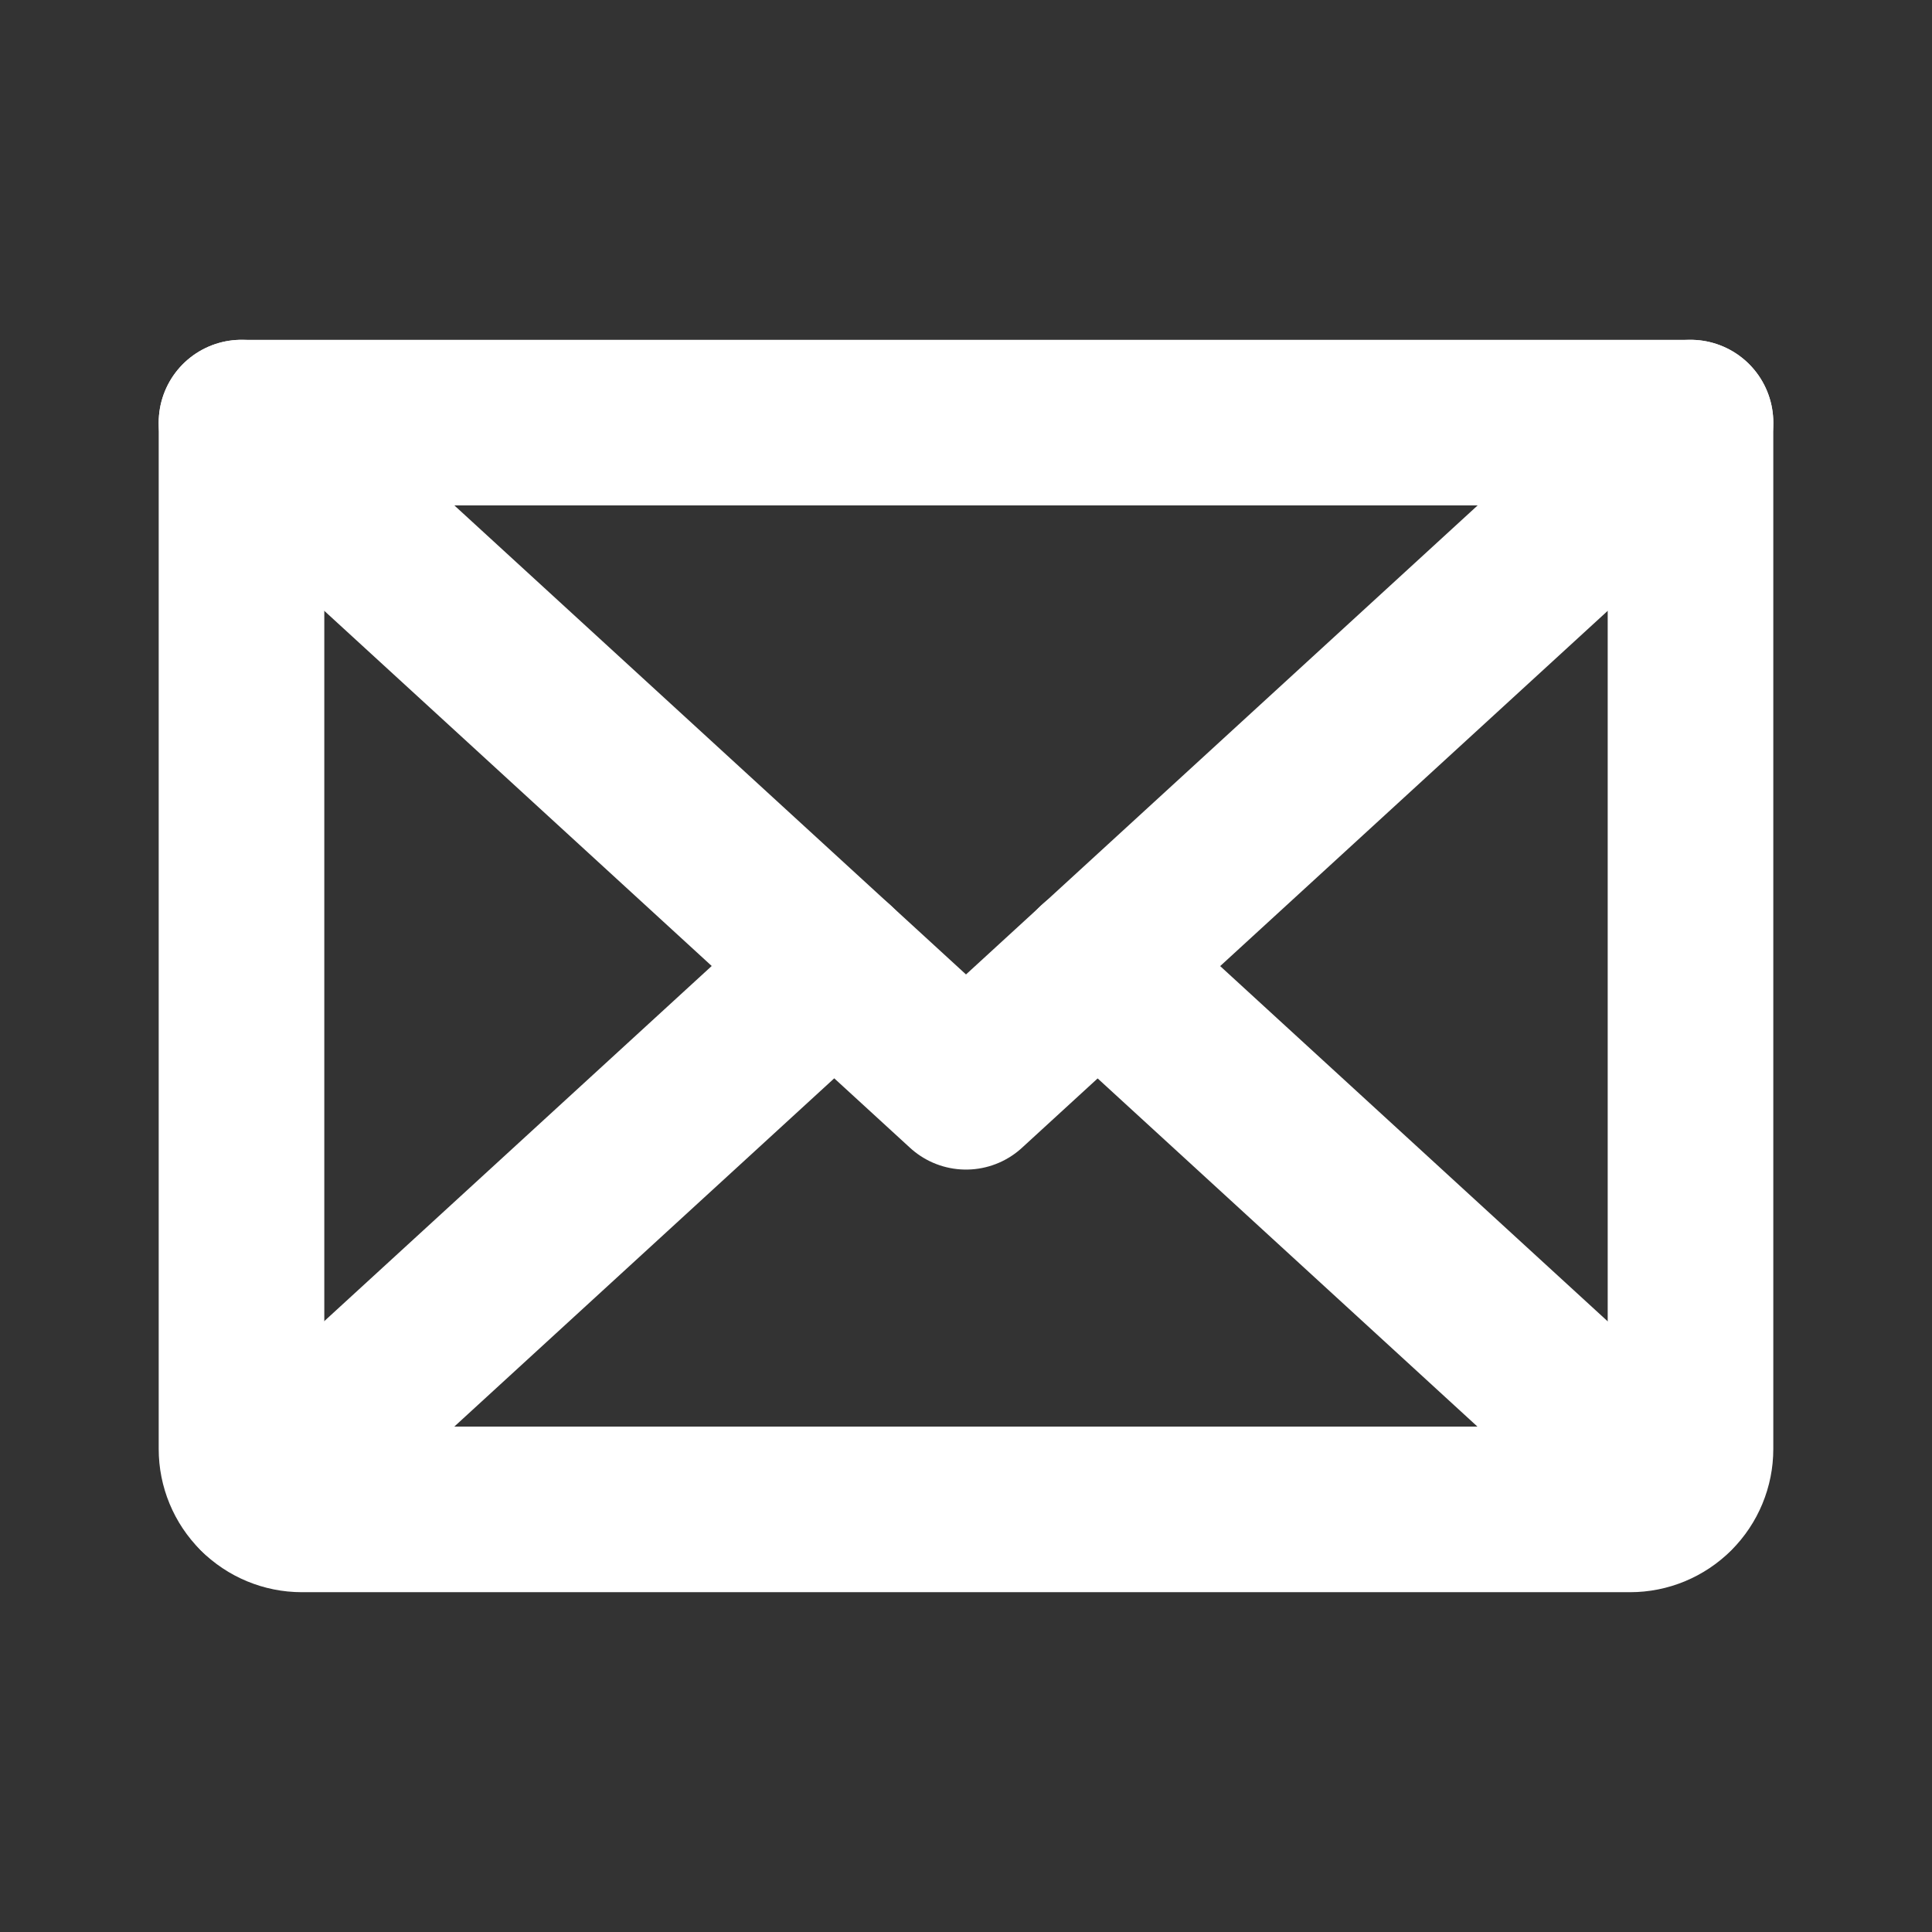
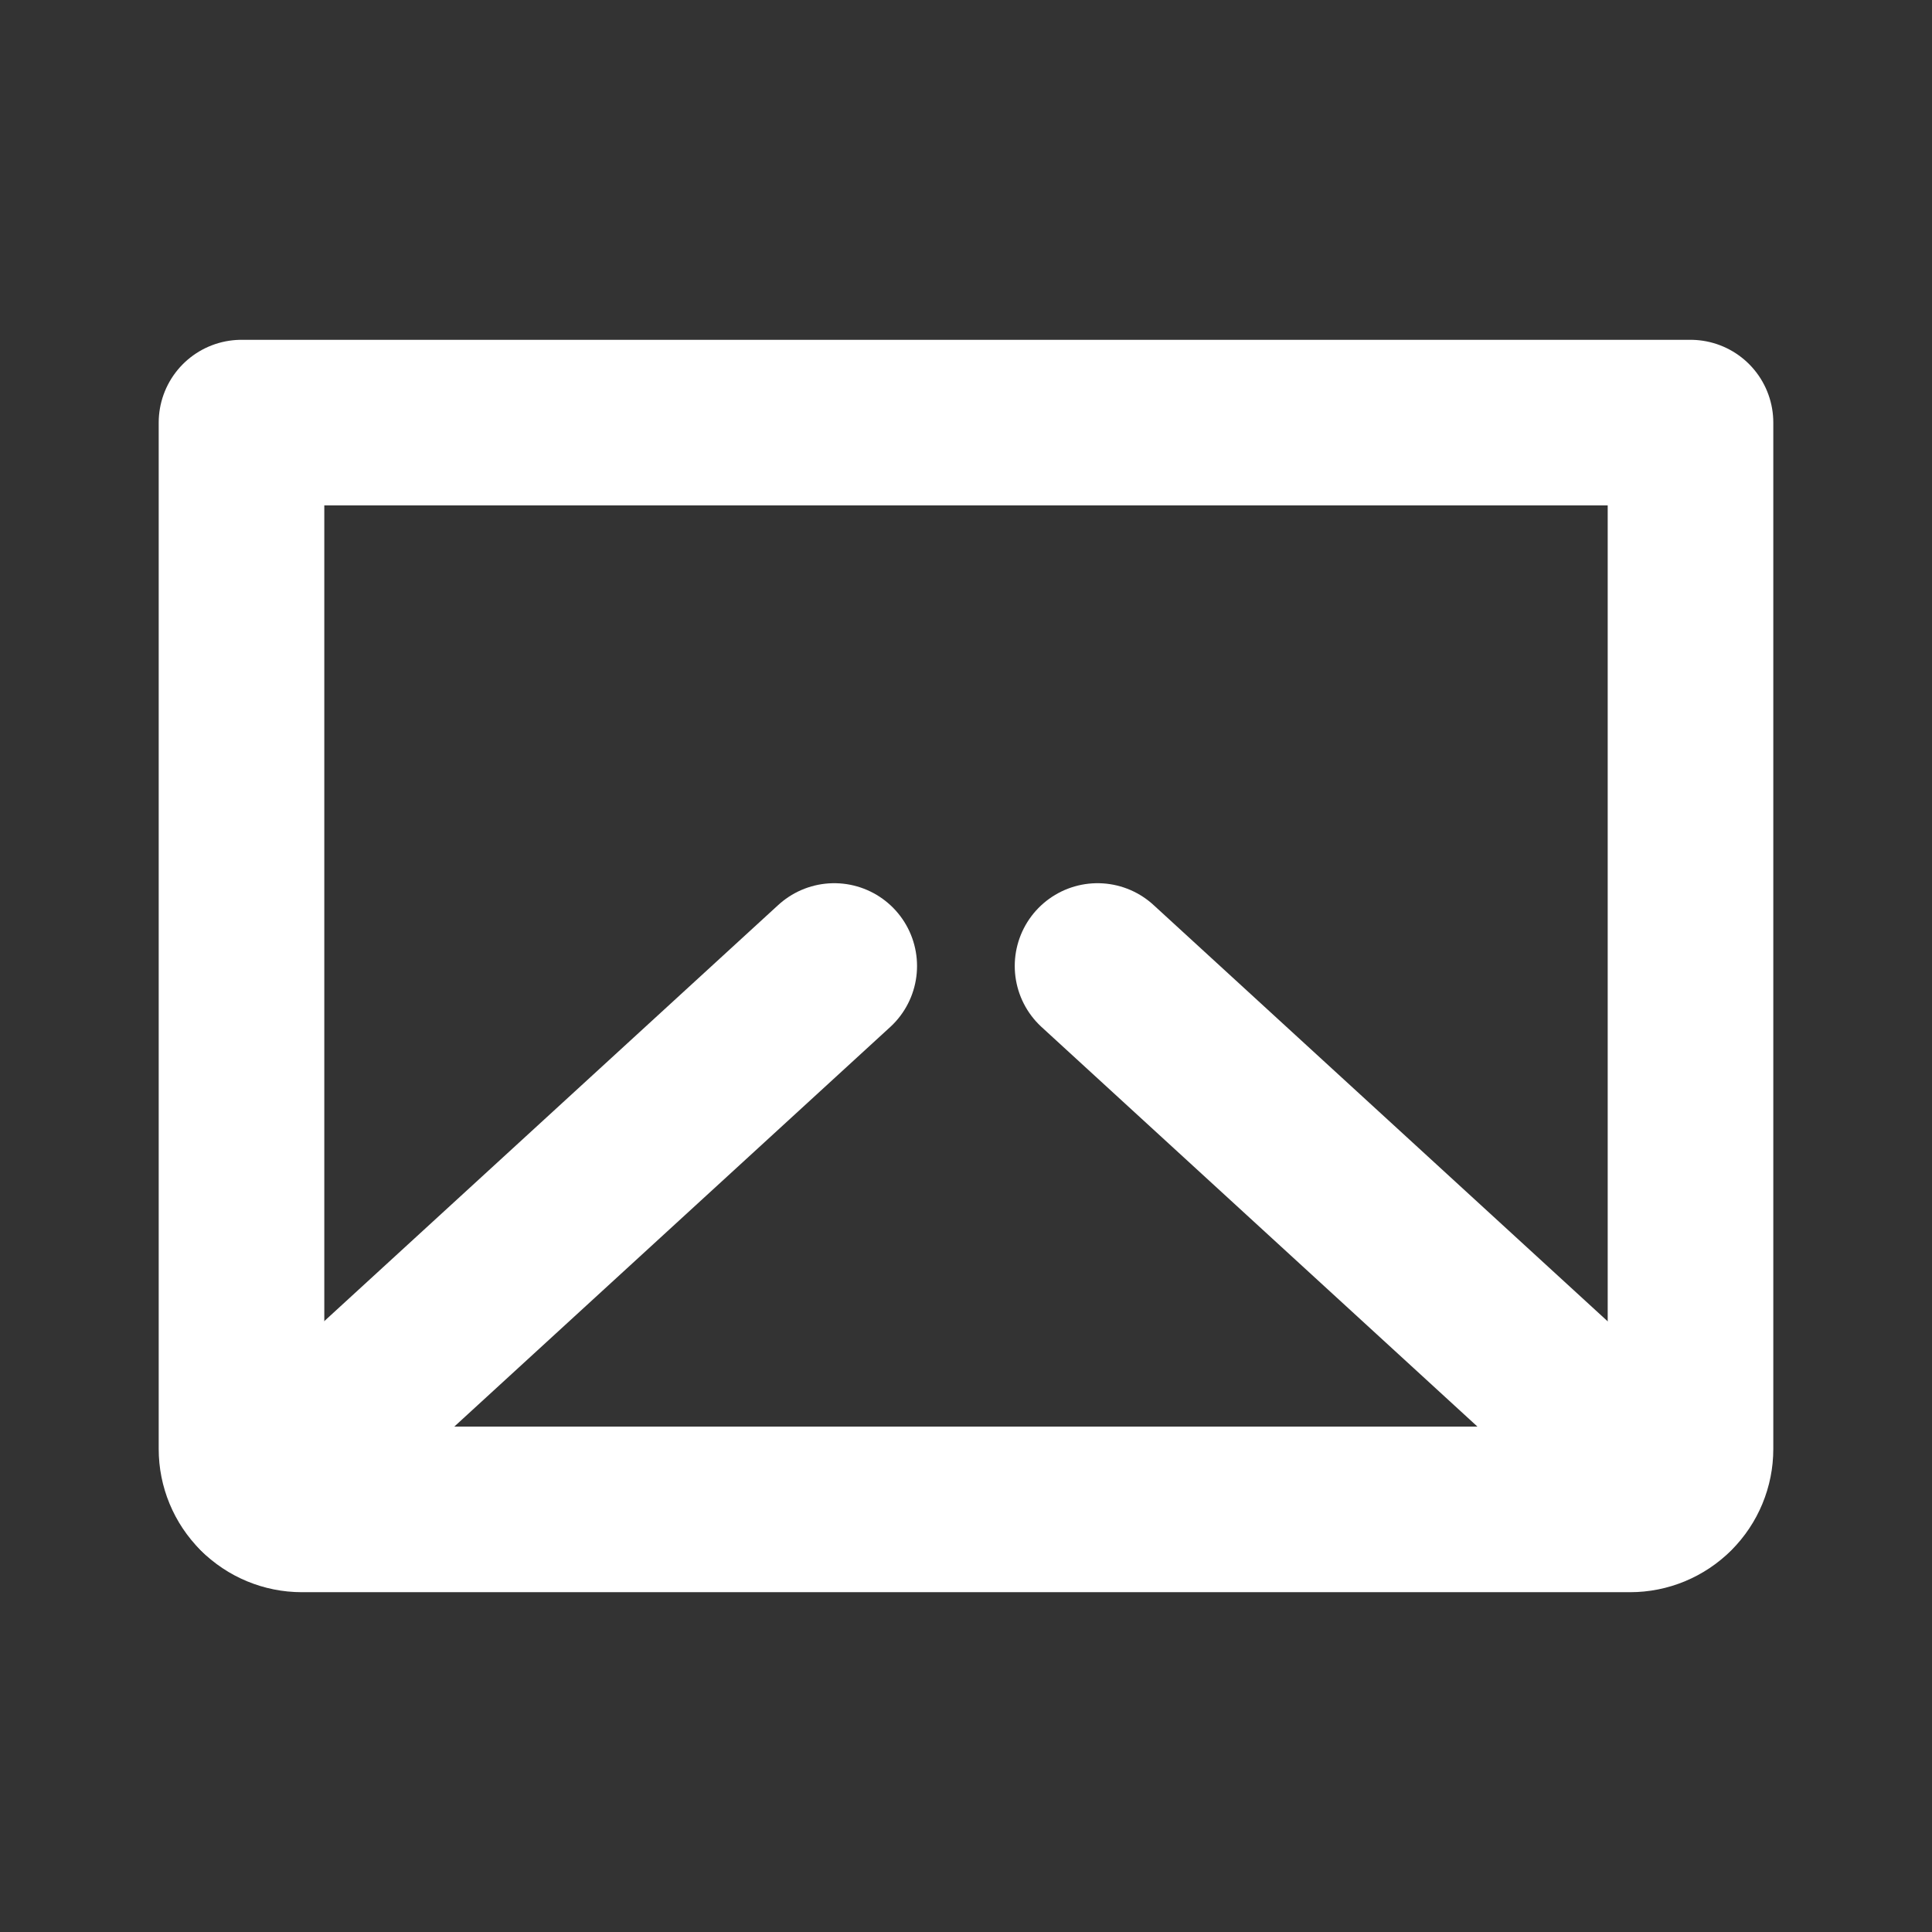
<svg xmlns="http://www.w3.org/2000/svg" width="35" height="35" viewBox="0 0 35 35" fill="none">
  <rect x="0" y="0" width="35" height="35" fill="#333333" stroke="none" />
  <g clip-path="url(#clip0_15711_125149)">
-     <path d="M30.625 7.656L17.5 19.688L4.375 7.656" stroke="white" stroke-width="3" stroke-linecap="round" stroke-linejoin="round" />
    <path d="M4.375 7.656H30.625V26.25C30.625 26.54 30.51 26.818 30.305 27.023C30.099 27.229 29.821 27.344 29.531 27.344H5.469C5.179 27.344 4.9 27.229 4.695 27.023C4.49 26.818 4.375 26.54 4.375 26.25V7.656Z" stroke="white" stroke-width="3" stroke-linecap="round" stroke-linejoin="round" />
    <path d="M15.113 17.5L4.711 27.035" stroke="white" stroke-width="3" stroke-linecap="round" stroke-linejoin="round" />
    <path d="M30.284 27.035L19.883 17.5" stroke="white" stroke-width="3" stroke-linecap="round" stroke-linejoin="round" />
  </g>
  <defs>
    <clipPath id="clip0_15711_125149">
      <rect width="35" height="35" fill="white" />
    </clipPath>
  </defs>
</svg>